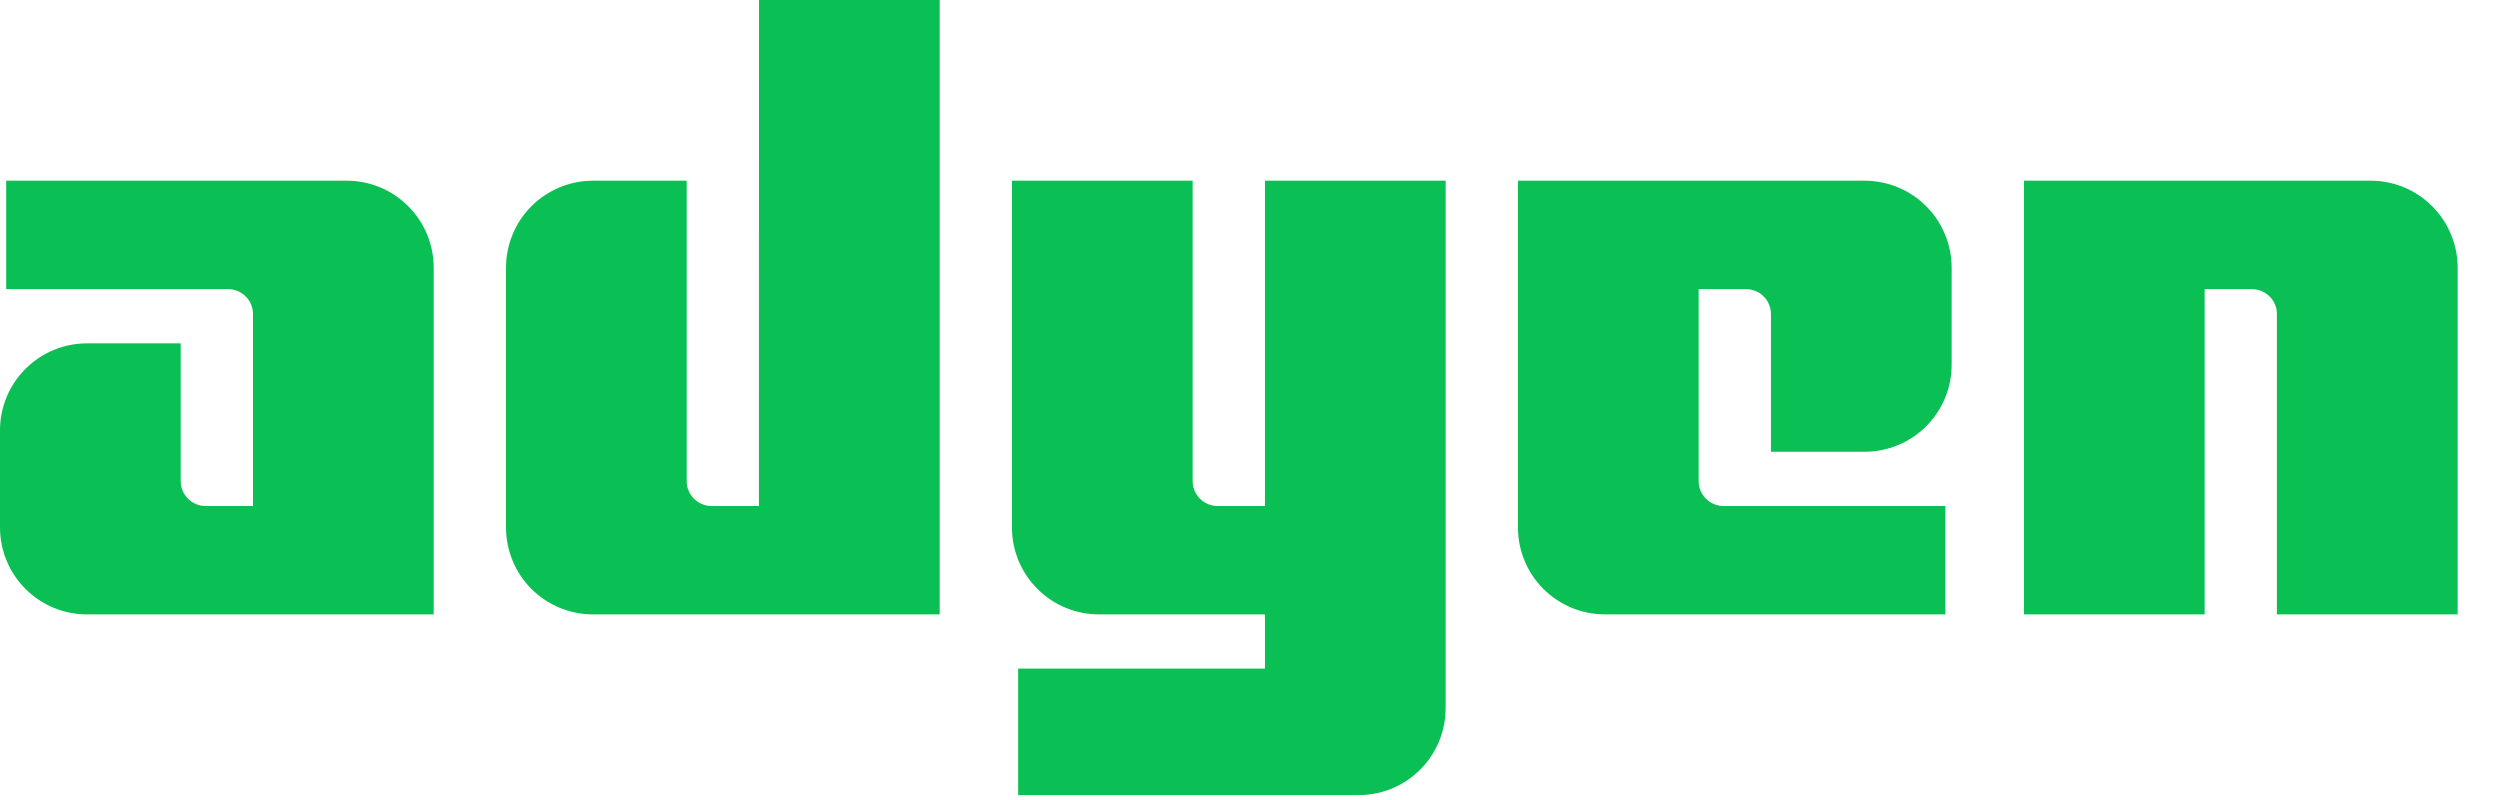
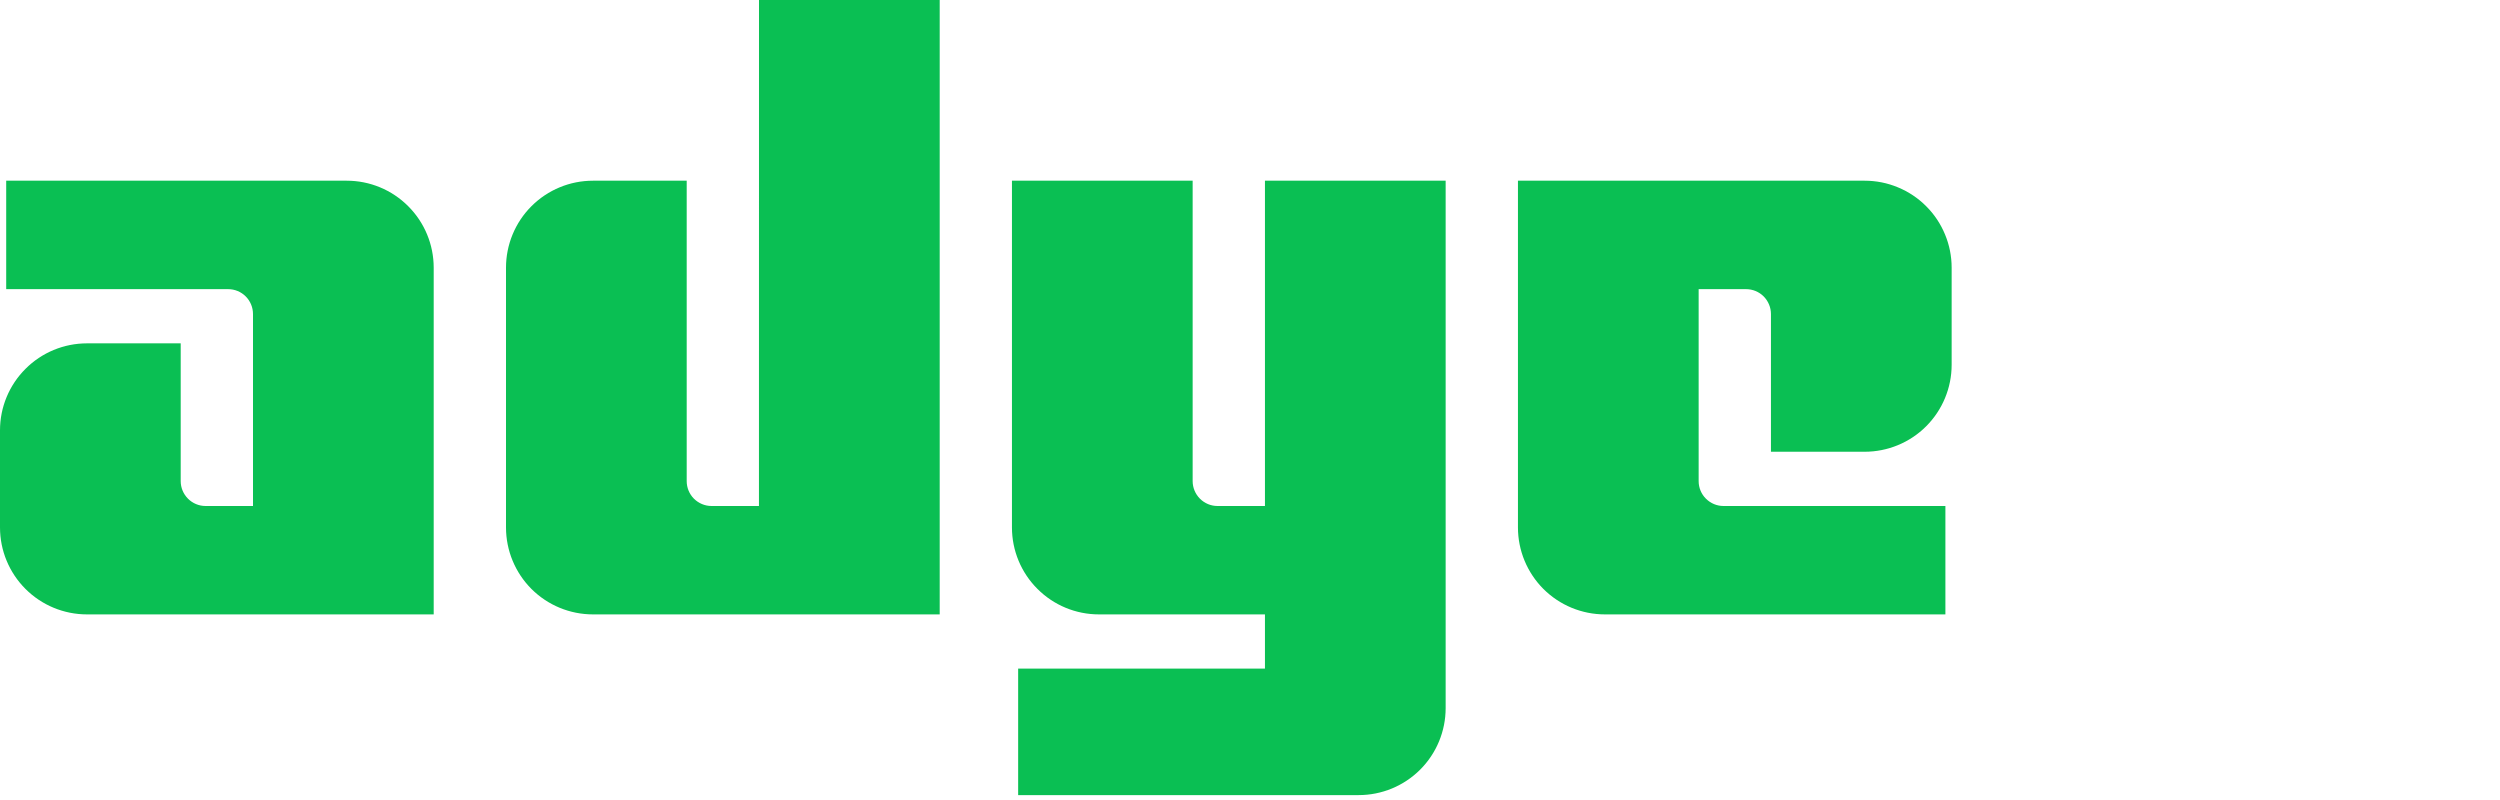
<svg xmlns="http://www.w3.org/2000/svg" fill="none" height="100%" overflow="visible" preserveAspectRatio="none" style="display: block;" viewBox="0 0 50 16" width="100%">
  <g id="Adyen">
    <path d="M6.934 3.614H0.124V5.783L4.563 5.783C4.695 5.783 4.821 5.835 4.914 5.928C5.007 6.021 5.06 6.148 5.06 6.28V10.12H4.111C3.979 10.12 3.853 10.067 3.76 9.974C3.667 9.881 3.614 9.754 3.614 9.623V6.867H1.74C1.278 6.867 0.836 7.05 0.51 7.377C0.183 7.703 0 8.145 0 8.607V10.548C0 11.01 0.183 11.452 0.51 11.779C0.836 12.105 1.278 12.288 1.74 12.288H8.674V5.354C8.674 4.893 8.491 4.45 8.164 4.124C7.838 3.797 7.396 3.614 6.934 3.614Z" fill="#0ABF53" />
    <path d="M15.179 10.12H14.231C14.099 10.12 13.973 10.067 13.879 9.974C13.786 9.881 13.734 9.754 13.734 9.623V3.614H11.86C11.398 3.614 10.956 3.797 10.629 4.124C10.303 4.45 10.12 4.893 10.12 5.354V10.548C10.12 11.01 10.303 11.452 10.629 11.779C10.956 12.105 11.398 12.288 11.86 12.288H18.794V0H15.18L15.179 10.12Z" fill="#0ABF53" />
    <path d="M25.299 10.12H24.35C24.218 10.12 24.092 10.067 23.999 9.974C23.906 9.881 23.853 9.754 23.853 9.623V3.614H20.239V10.548C20.239 11.01 20.422 11.452 20.749 11.778C21.075 12.105 21.517 12.288 21.979 12.288H25.299V13.372H20.363V15.902H27.173C27.635 15.902 28.077 15.719 28.404 15.392C28.73 15.066 28.913 14.623 28.913 14.162V3.614H25.299V10.12Z" fill="#0ABF53" />
    <path d="M37.293 3.614H30.359V10.548C30.359 11.01 30.542 11.452 30.868 11.779C31.195 12.105 31.637 12.288 32.099 12.288H38.908V10.12H34.47C34.338 10.12 34.212 10.067 34.119 9.974C34.025 9.881 33.973 9.754 33.973 9.623V5.783H34.922C35.053 5.783 35.18 5.835 35.273 5.928C35.366 6.022 35.419 6.148 35.419 6.28V9.035H37.293C37.754 9.035 38.197 8.852 38.523 8.526C38.849 8.2 39.033 7.757 39.033 7.296V5.354C39.033 5.125 38.988 4.899 38.9 4.688C38.813 4.477 38.685 4.285 38.523 4.124C38.362 3.962 38.17 3.834 37.959 3.747C37.748 3.659 37.522 3.614 37.293 3.614Z" fill="#0ABF53" />
-     <path d="M47.413 3.614H40.479V12.288H44.093V5.783H45.041C45.173 5.783 45.299 5.836 45.392 5.929C45.486 6.022 45.538 6.148 45.538 6.28V12.288H49.153V5.354C49.153 4.893 48.969 4.45 48.643 4.124C48.317 3.797 47.874 3.614 47.413 3.614Z" fill="#0ABF53" />
  </g>
</svg>